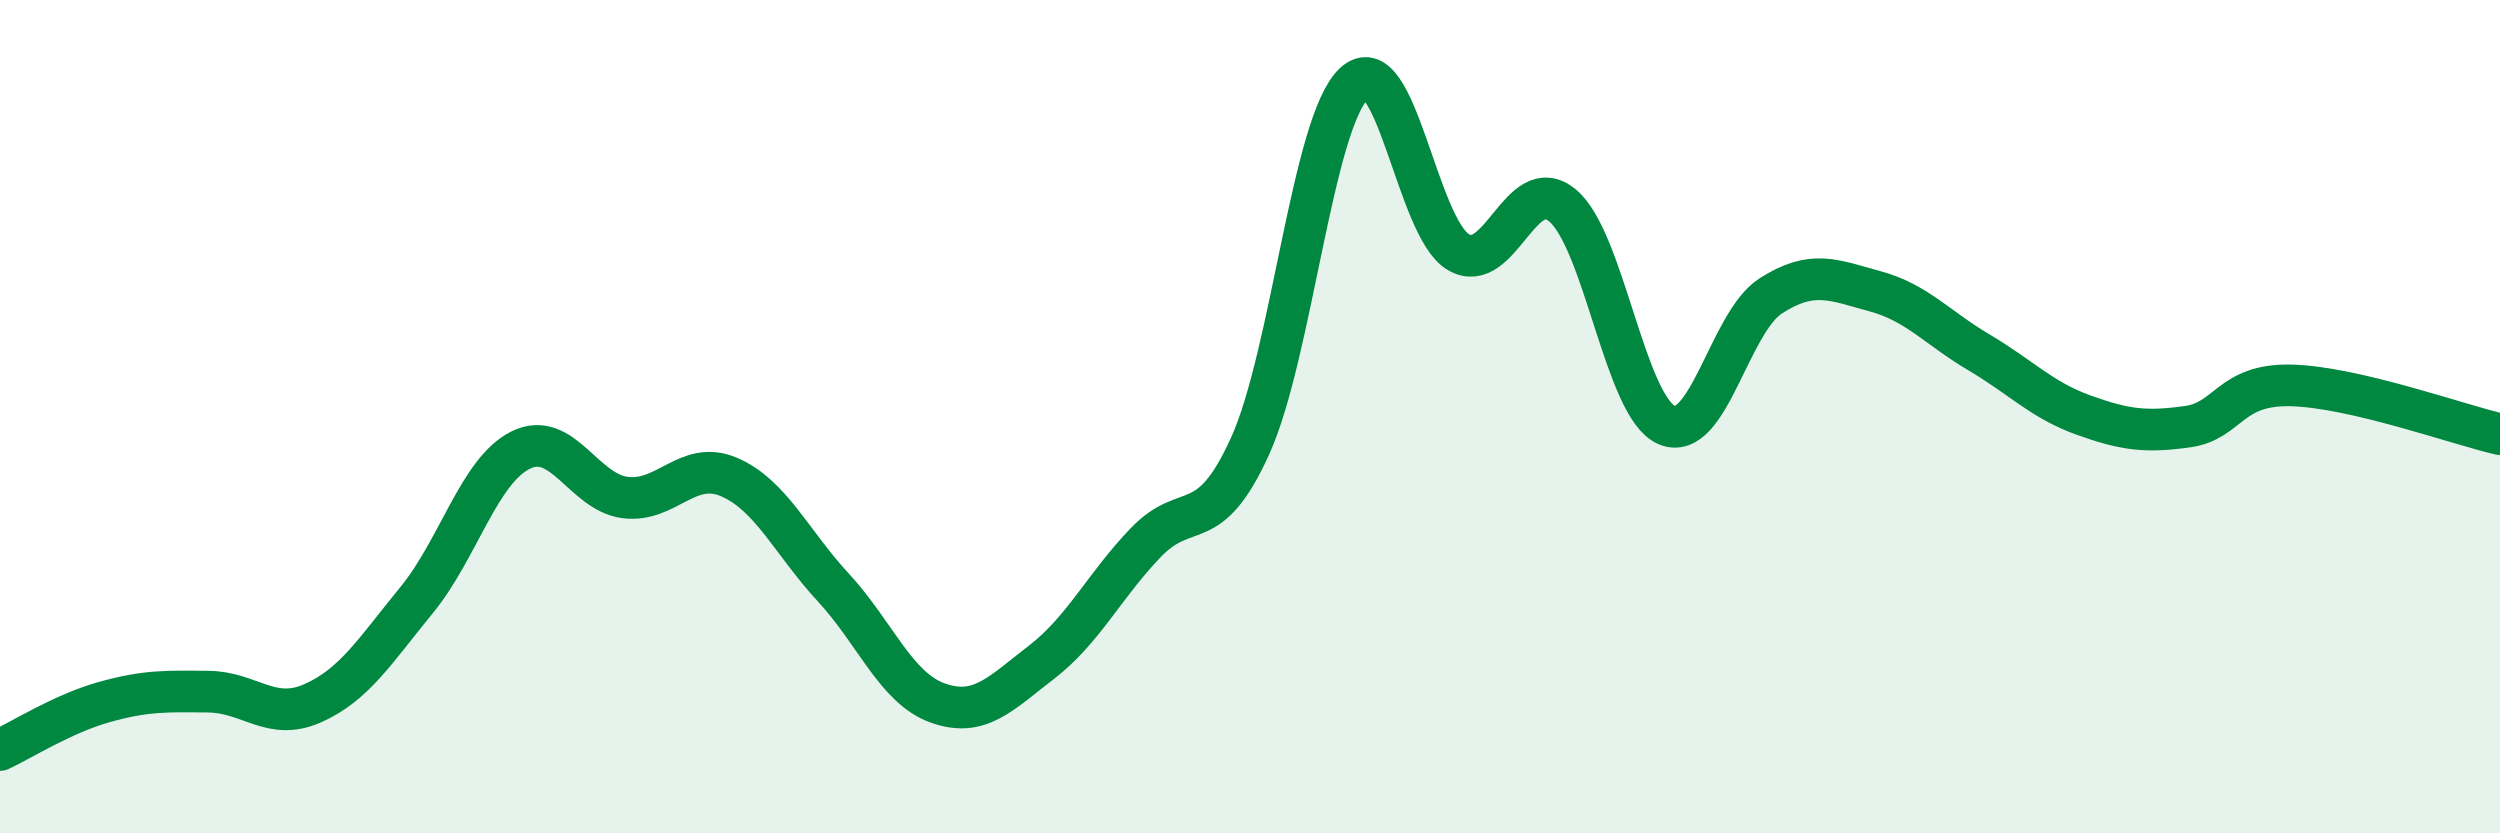
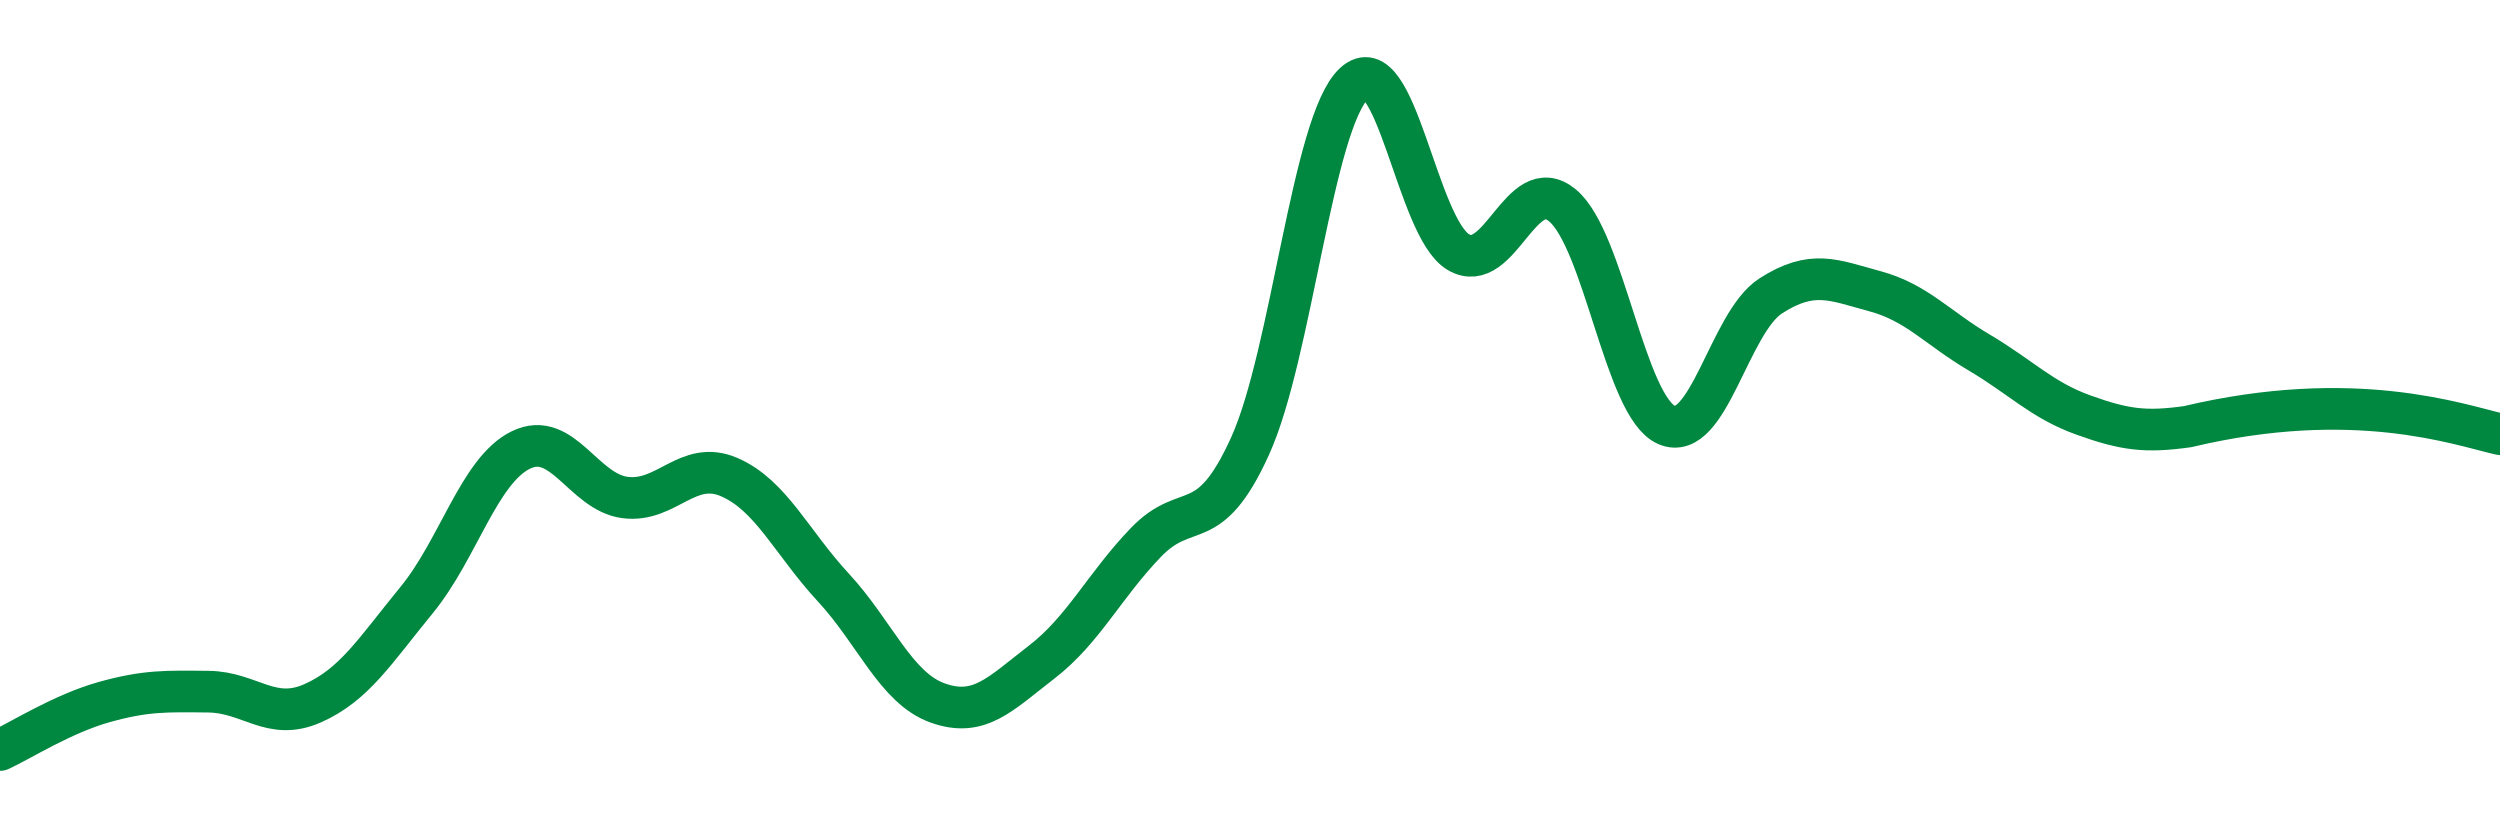
<svg xmlns="http://www.w3.org/2000/svg" width="60" height="20" viewBox="0 0 60 20">
-   <path d="M 0,18 C 0.5,17.77 1.5,17.13 2.5,16.85 C 3.5,16.57 4,16.59 5,16.6 C 6,16.61 6.5,17.32 7.5,16.88 C 8.5,16.44 9,15.62 10,14.4 C 11,13.18 11.5,11.29 12.5,10.8 C 13.5,10.31 14,11.81 15,11.94 C 16,12.07 16.5,11.02 17.5,11.45 C 18.5,11.88 19,13.02 20,14.1 C 21,15.18 21.5,16.51 22.5,16.87 C 23.5,17.23 24,16.66 25,15.89 C 26,15.12 26.5,14.06 27.5,13.02 C 28.5,11.98 29,12.91 30,10.71 C 31,8.51 31.5,2.93 32.5,2 C 33.5,1.07 34,5.46 35,6.05 C 36,6.64 36.5,4.1 37.5,4.93 C 38.5,5.76 39,9.77 40,10.2 C 41,10.63 41.5,7.74 42.5,7.1 C 43.5,6.46 44,6.72 45,6.99 C 46,7.26 46.5,7.87 47.5,8.46 C 48.5,9.05 49,9.6 50,9.96 C 51,10.32 51.5,10.38 52.5,10.24 C 53.5,10.1 53.5,9.21 55,9.25 C 56.5,9.29 59,10.19 60,10.42L60 20L0 20Z" fill="#008740" opacity="0.1" stroke-linecap="round" stroke-linejoin="round" />
-   <path d="M 0,18 C 0.5,17.77 1.5,17.13 2.5,16.85 C 3.5,16.57 4,16.59 5,16.6 C 6,16.61 6.5,17.32 7.5,16.88 C 8.5,16.44 9,15.62 10,14.4 C 11,13.18 11.5,11.29 12.5,10.8 C 13.5,10.31 14,11.81 15,11.94 C 16,12.07 16.5,11.02 17.5,11.45 C 18.5,11.88 19,13.02 20,14.1 C 21,15.18 21.5,16.51 22.5,16.87 C 23.5,17.23 24,16.66 25,15.89 C 26,15.12 26.5,14.06 27.5,13.02 C 28.5,11.98 29,12.91 30,10.71 C 31,8.51 31.5,2.93 32.5,2 C 33.5,1.07 34,5.46 35,6.05 C 36,6.64 36.5,4.1 37.5,4.93 C 38.5,5.76 39,9.77 40,10.2 C 41,10.63 41.5,7.74 42.5,7.1 C 43.5,6.46 44,6.72 45,6.99 C 46,7.26 46.5,7.87 47.5,8.46 C 48.5,9.05 49,9.6 50,9.96 C 51,10.32 51.5,10.38 52.5,10.24 C 53.5,10.1 53.5,9.21 55,9.25 C 56.5,9.29 59,10.19 60,10.42" stroke="#008740" stroke-width="1" fill="none" stroke-linecap="round" stroke-linejoin="round" />
+   <path d="M 0,18 C 0.5,17.77 1.5,17.13 2.5,16.85 C 3.5,16.57 4,16.59 5,16.6 C 6,16.61 6.5,17.32 7.5,16.88 C 8.5,16.44 9,15.62 10,14.4 C 11,13.18 11.5,11.29 12.5,10.8 C 13.5,10.31 14,11.81 15,11.94 C 16,12.07 16.5,11.02 17.5,11.45 C 18.5,11.88 19,13.02 20,14.1 C 21,15.18 21.5,16.51 22.5,16.87 C 23.5,17.23 24,16.66 25,15.89 C 26,15.12 26.5,14.06 27.5,13.02 C 28.5,11.98 29,12.91 30,10.71 C 31,8.51 31.5,2.93 32.5,2 C 33.5,1.07 34,5.46 35,6.05 C 36,6.64 36.5,4.1 37.5,4.93 C 38.5,5.76 39,9.77 40,10.2 C 41,10.63 41.5,7.74 42.5,7.1 C 43.5,6.46 44,6.72 45,6.99 C 46,7.26 46.5,7.87 47.5,8.46 C 48.5,9.05 49,9.6 50,9.96 C 51,10.32 51.5,10.38 52.5,10.24 C 56.5,9.29 59,10.19 60,10.42" stroke="#008740" stroke-width="1" fill="none" stroke-linecap="round" stroke-linejoin="round" />
</svg>